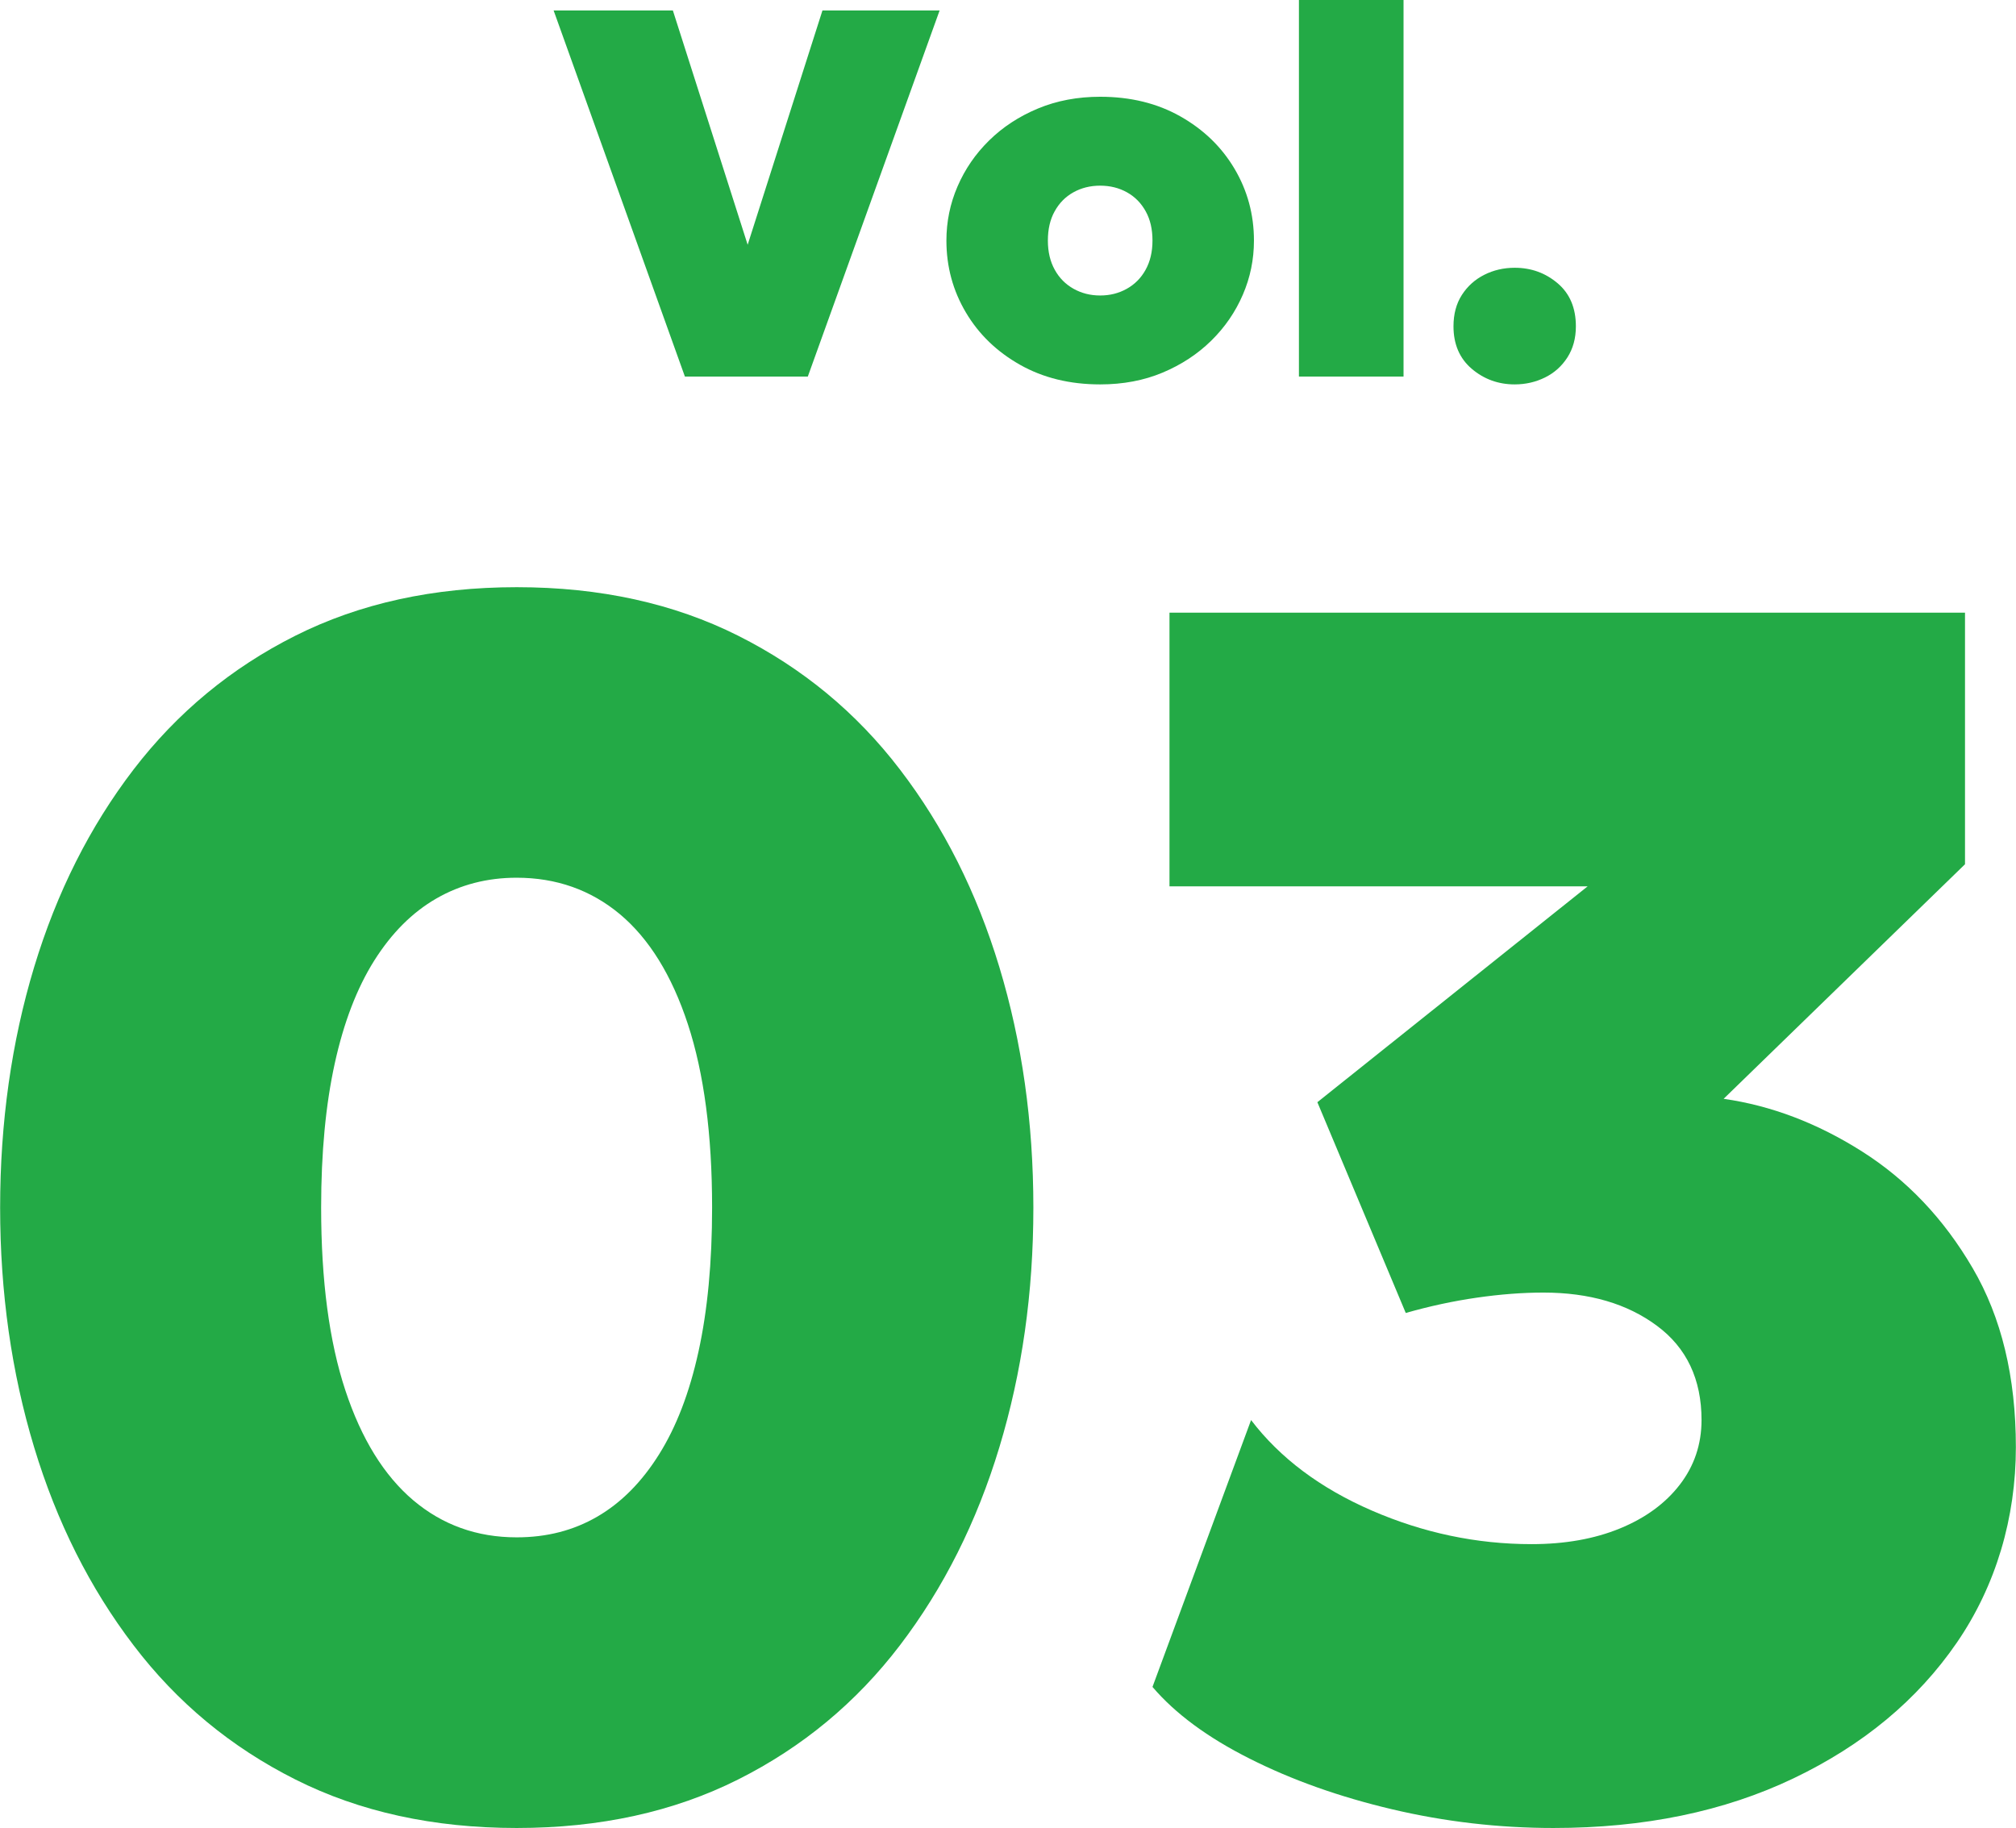
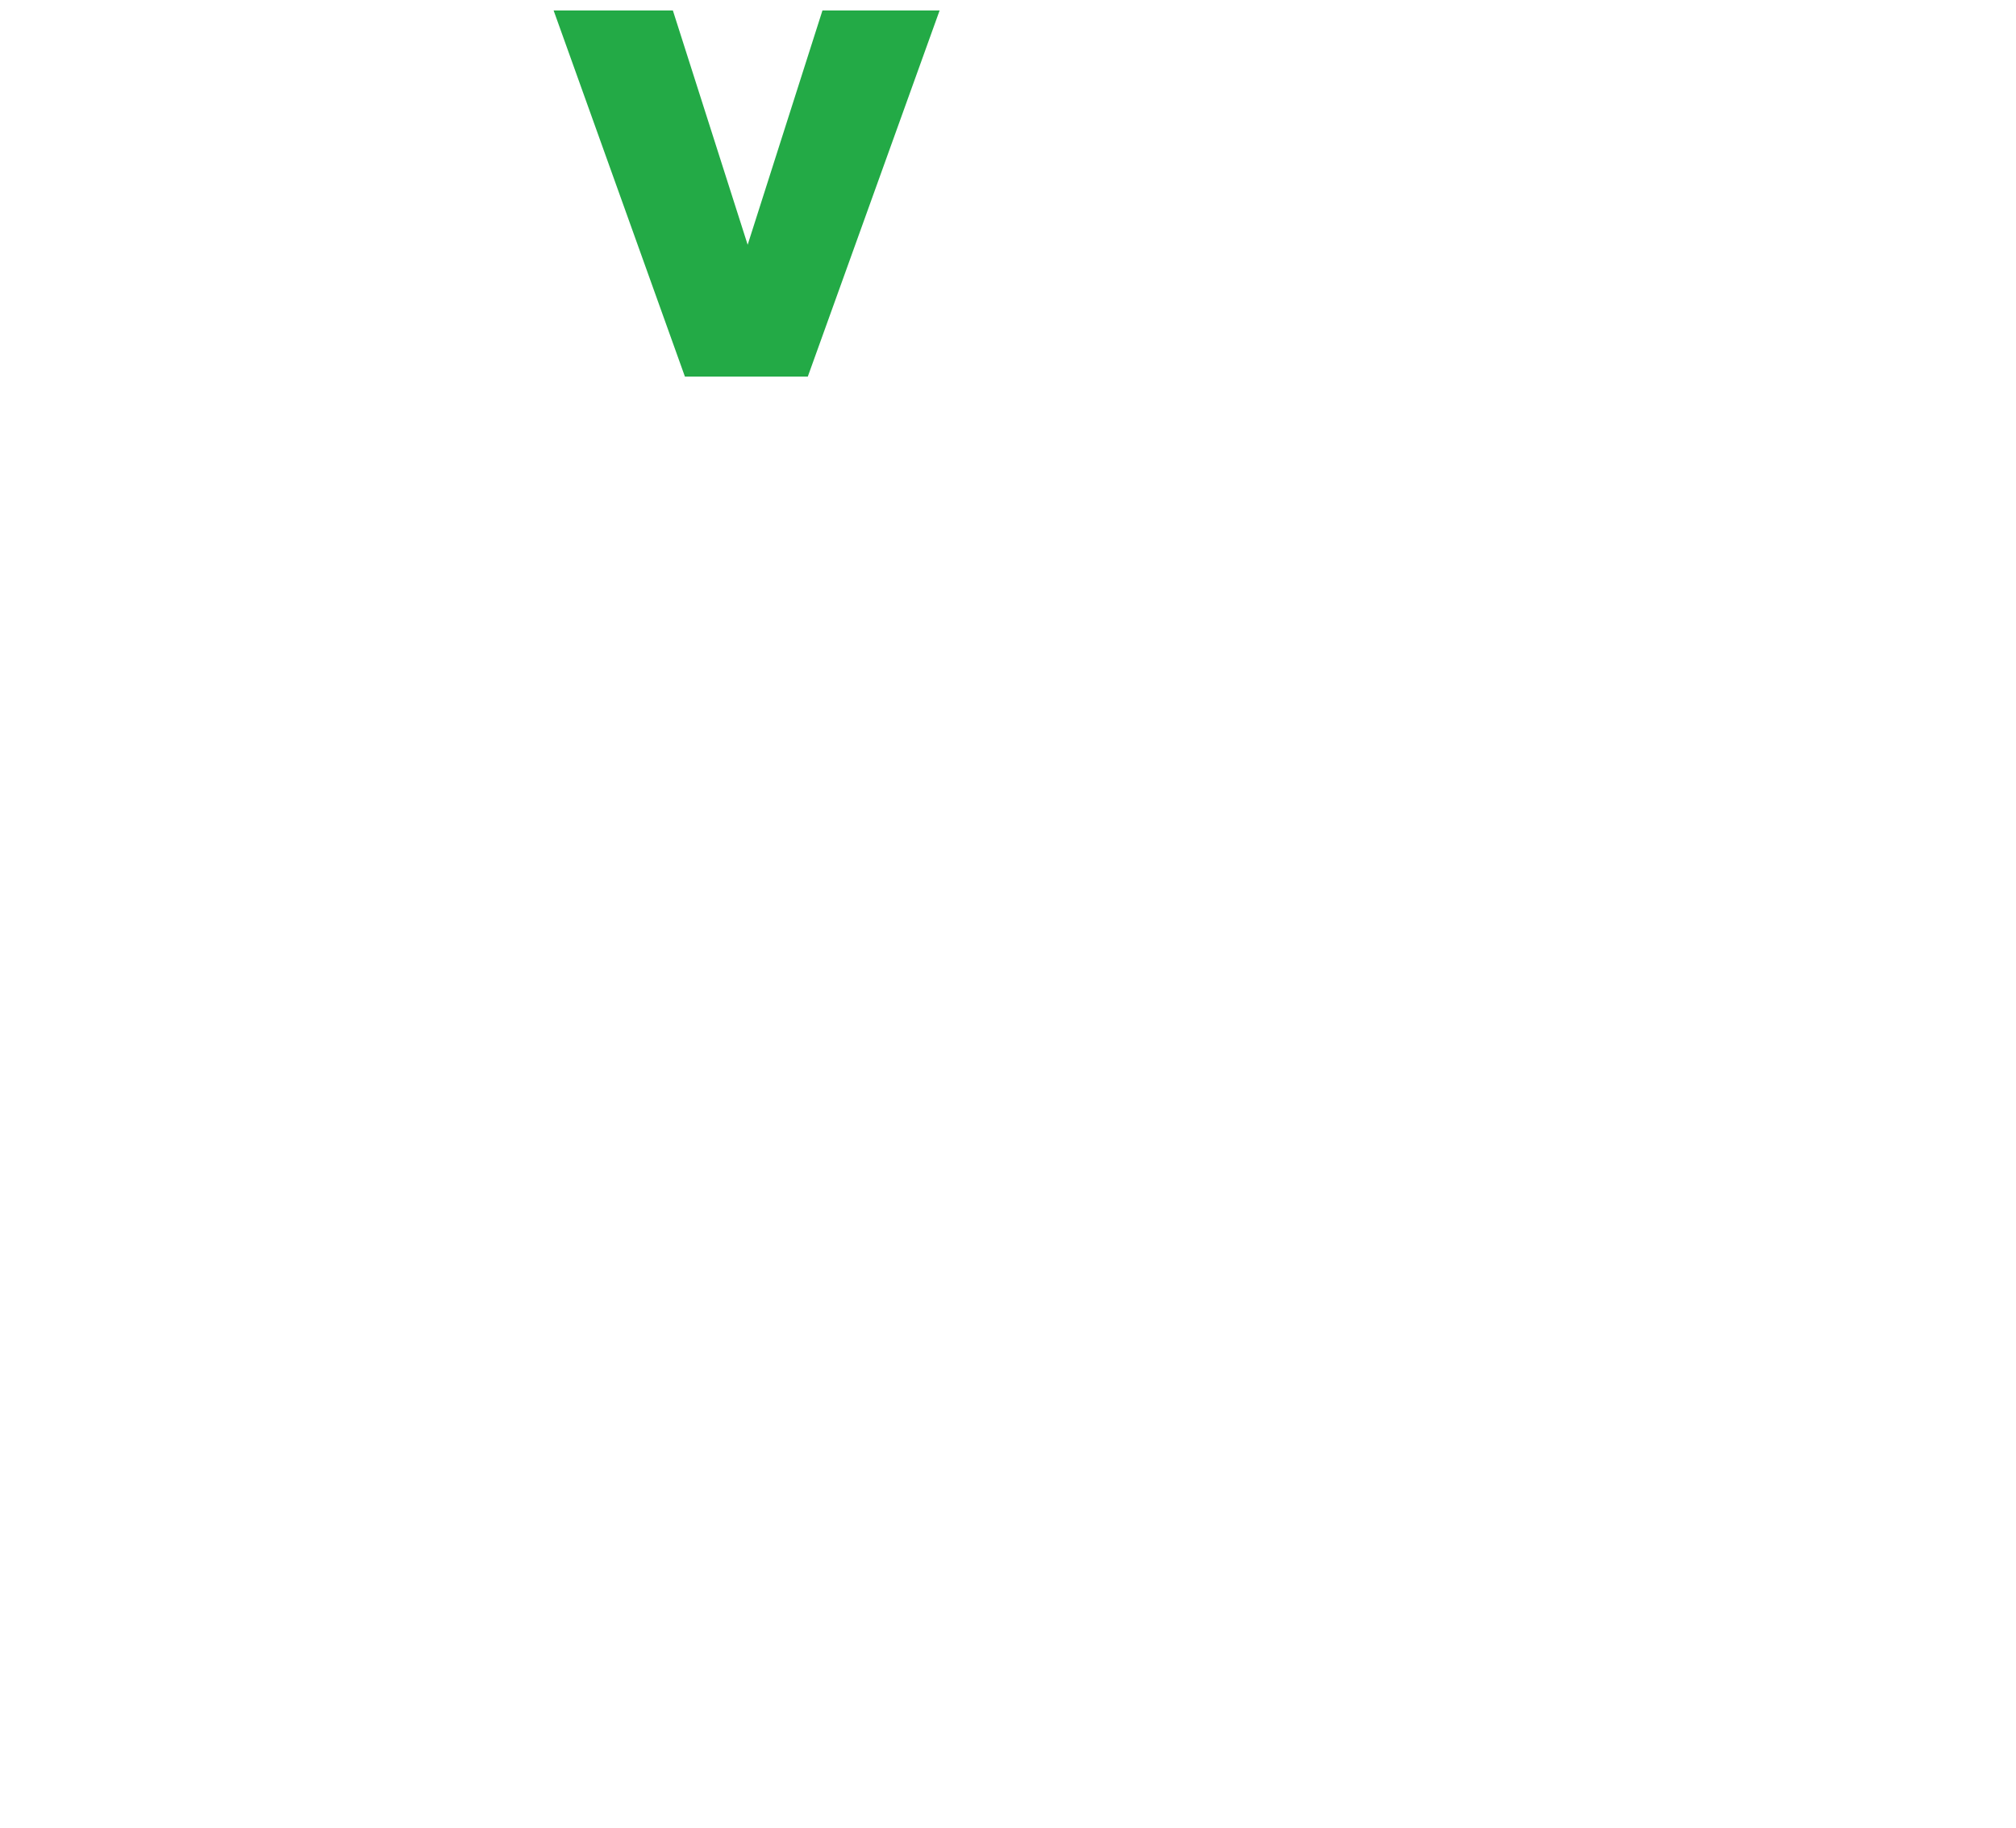
<svg xmlns="http://www.w3.org/2000/svg" id="_レイヤー_2" data-name="レイヤー 2" viewBox="0 0 154.18 139.81">
  <defs>
    <style>
      .cls-1 {
        fill: #23aa46;
      }
    </style>
  </defs>
  <g id="photo">
    <g>
      <g>
        <path class="cls-1" d="M52.38,28.8L42.34.8h9.12l5.72,17.92L62.9.8h8.96l-10.08,28h-9.4Z" />
-         <path class="cls-1" d="M84.14,29.4c-2.32,0-4.36-.5-6.13-1.5s-3.15-2.33-4.14-4c-.99-1.67-1.49-3.5-1.49-5.5,0-1.44.28-2.82.85-4.14.57-1.32,1.37-2.49,2.42-3.52,1.05-1.03,2.29-1.84,3.73-2.44s3.03-.9,4.76-.9c2.32,0,4.36.5,6.13,1.5,1.77,1,3.15,2.33,4.14,4,.99,1.67,1.49,3.5,1.49,5.5,0,1.44-.28,2.82-.85,4.14-.57,1.32-1.37,2.49-2.42,3.52-1.05,1.03-2.29,1.84-3.72,2.44-1.43.6-3.02.9-4.77.9ZM84.14,22.6c.75,0,1.42-.17,2.03-.51.61-.34,1.09-.82,1.44-1.45.35-.63.53-1.37.53-2.24s-.17-1.61-.52-2.24c-.35-.63-.82-1.11-1.43-1.45-.61-.34-1.29-.51-2.05-.51s-1.44.17-2.05.51c-.61.34-1.08.82-1.43,1.45-.35.63-.52,1.37-.52,2.24s.18,1.61.53,2.24c.35.63.83,1.11,1.44,1.45.61.34,1.28.51,2.03.51Z" />
-         <path class="cls-1" d="M99.34,28.8V0h8v28.8h-8Z" />
-         <path class="cls-1" d="M115.84,29.4c-1.25,0-2.35-.4-3.28-1.19-.93-.79-1.4-1.88-1.4-3.25,0-.93.21-1.73.64-2.4.43-.67,1-1.18,1.71-1.54.71-.36,1.49-.54,2.33-.54,1.27,0,2.36.4,3.29,1.19s1.39,1.89,1.39,3.29c0,.92-.22,1.71-.65,2.38s-1,1.18-1.71,1.53c-.71.35-1.48.53-2.32.53Z" />
      </g>
      <g>
-         <path class="cls-1" d="M39.52,139.81c-6.37,0-12.02-1.24-16.93-3.71-4.92-2.47-9.05-5.89-12.38-10.27-3.34-4.38-5.87-9.42-7.6-15.14-1.73-5.72-2.6-11.83-2.6-18.33s.87-12.67,2.6-18.39c1.73-5.72,4.27-10.76,7.6-15.11,3.34-4.35,7.46-7.77,12.38-10.24,4.92-2.47,10.56-3.71,16.93-3.71s12.01,1.24,16.93,3.71c4.92,2.47,9.05,5.88,12.38,10.24,3.34,4.36,5.87,9.39,7.6,15.11,1.73,5.72,2.6,11.85,2.6,18.39s-.87,12.61-2.6,18.33c-1.73,5.72-4.27,10.77-7.6,15.14-3.34,4.38-7.46,7.8-12.38,10.27-4.92,2.47-10.56,3.71-16.93,3.71ZM39.52,117.58c2.3,0,4.35-.53,6.17-1.59s3.39-2.64,4.71-4.75c1.32-2.1,2.33-4.72,3.02-7.87.69-3.14,1.04-6.81,1.04-11.02,0-5.59-.62-10.26-1.85-14.01-1.23-3.75-2.97-6.55-5.2-8.42-2.23-1.86-4.87-2.79-7.9-2.79-2.25,0-4.3.53-6.14,1.59-1.84,1.06-3.42,2.64-4.75,4.75-1.32,2.1-2.33,4.72-3.02,7.87-.69,3.14-1.04,6.81-1.04,11.02,0,5.59.62,10.25,1.85,13.97,1.23,3.73,2.97,6.53,5.2,8.42,2.23,1.88,4.86,2.83,7.9,2.83Z" />
-         <path class="cls-1" d="M118.82,139.81c-4.2,0-8.32-.48-12.35-1.43-4.03-.95-7.66-2.24-10.89-3.87-3.23-1.62-5.71-3.46-7.44-5.49l7.54-20.41c2.21,2.9,5.29,5.21,9.23,6.92,3.94,1.71,8.02,2.57,12.22,2.57,2.56,0,4.81-.4,6.76-1.2,1.95-.8,3.48-1.92,4.58-3.35,1.1-1.43,1.66-3.08,1.66-4.94,0-3.12-1.14-5.53-3.41-7.21-2.27-1.69-5.17-2.54-8.68-2.54-1.6,0-3.3.13-5.1.39-1.8.26-3.61.65-5.43,1.17l-6.76-16.12,20.67-16.51h-31.98v-20.93h60.84v19.24l-18.46,17.94c3.64.52,7.17,1.86,10.59,4.03,3.42,2.17,6.24,5.13,8.45,8.91,2.21,3.77,3.31,8.34,3.31,13.71s-1.51,10.57-4.52,14.95c-3.01,4.38-7.17,7.83-12.48,10.37-5.31,2.54-11.43,3.8-18.36,3.8Z" />
-       </g>
+         </g>
    </g>
  </g>
</svg>